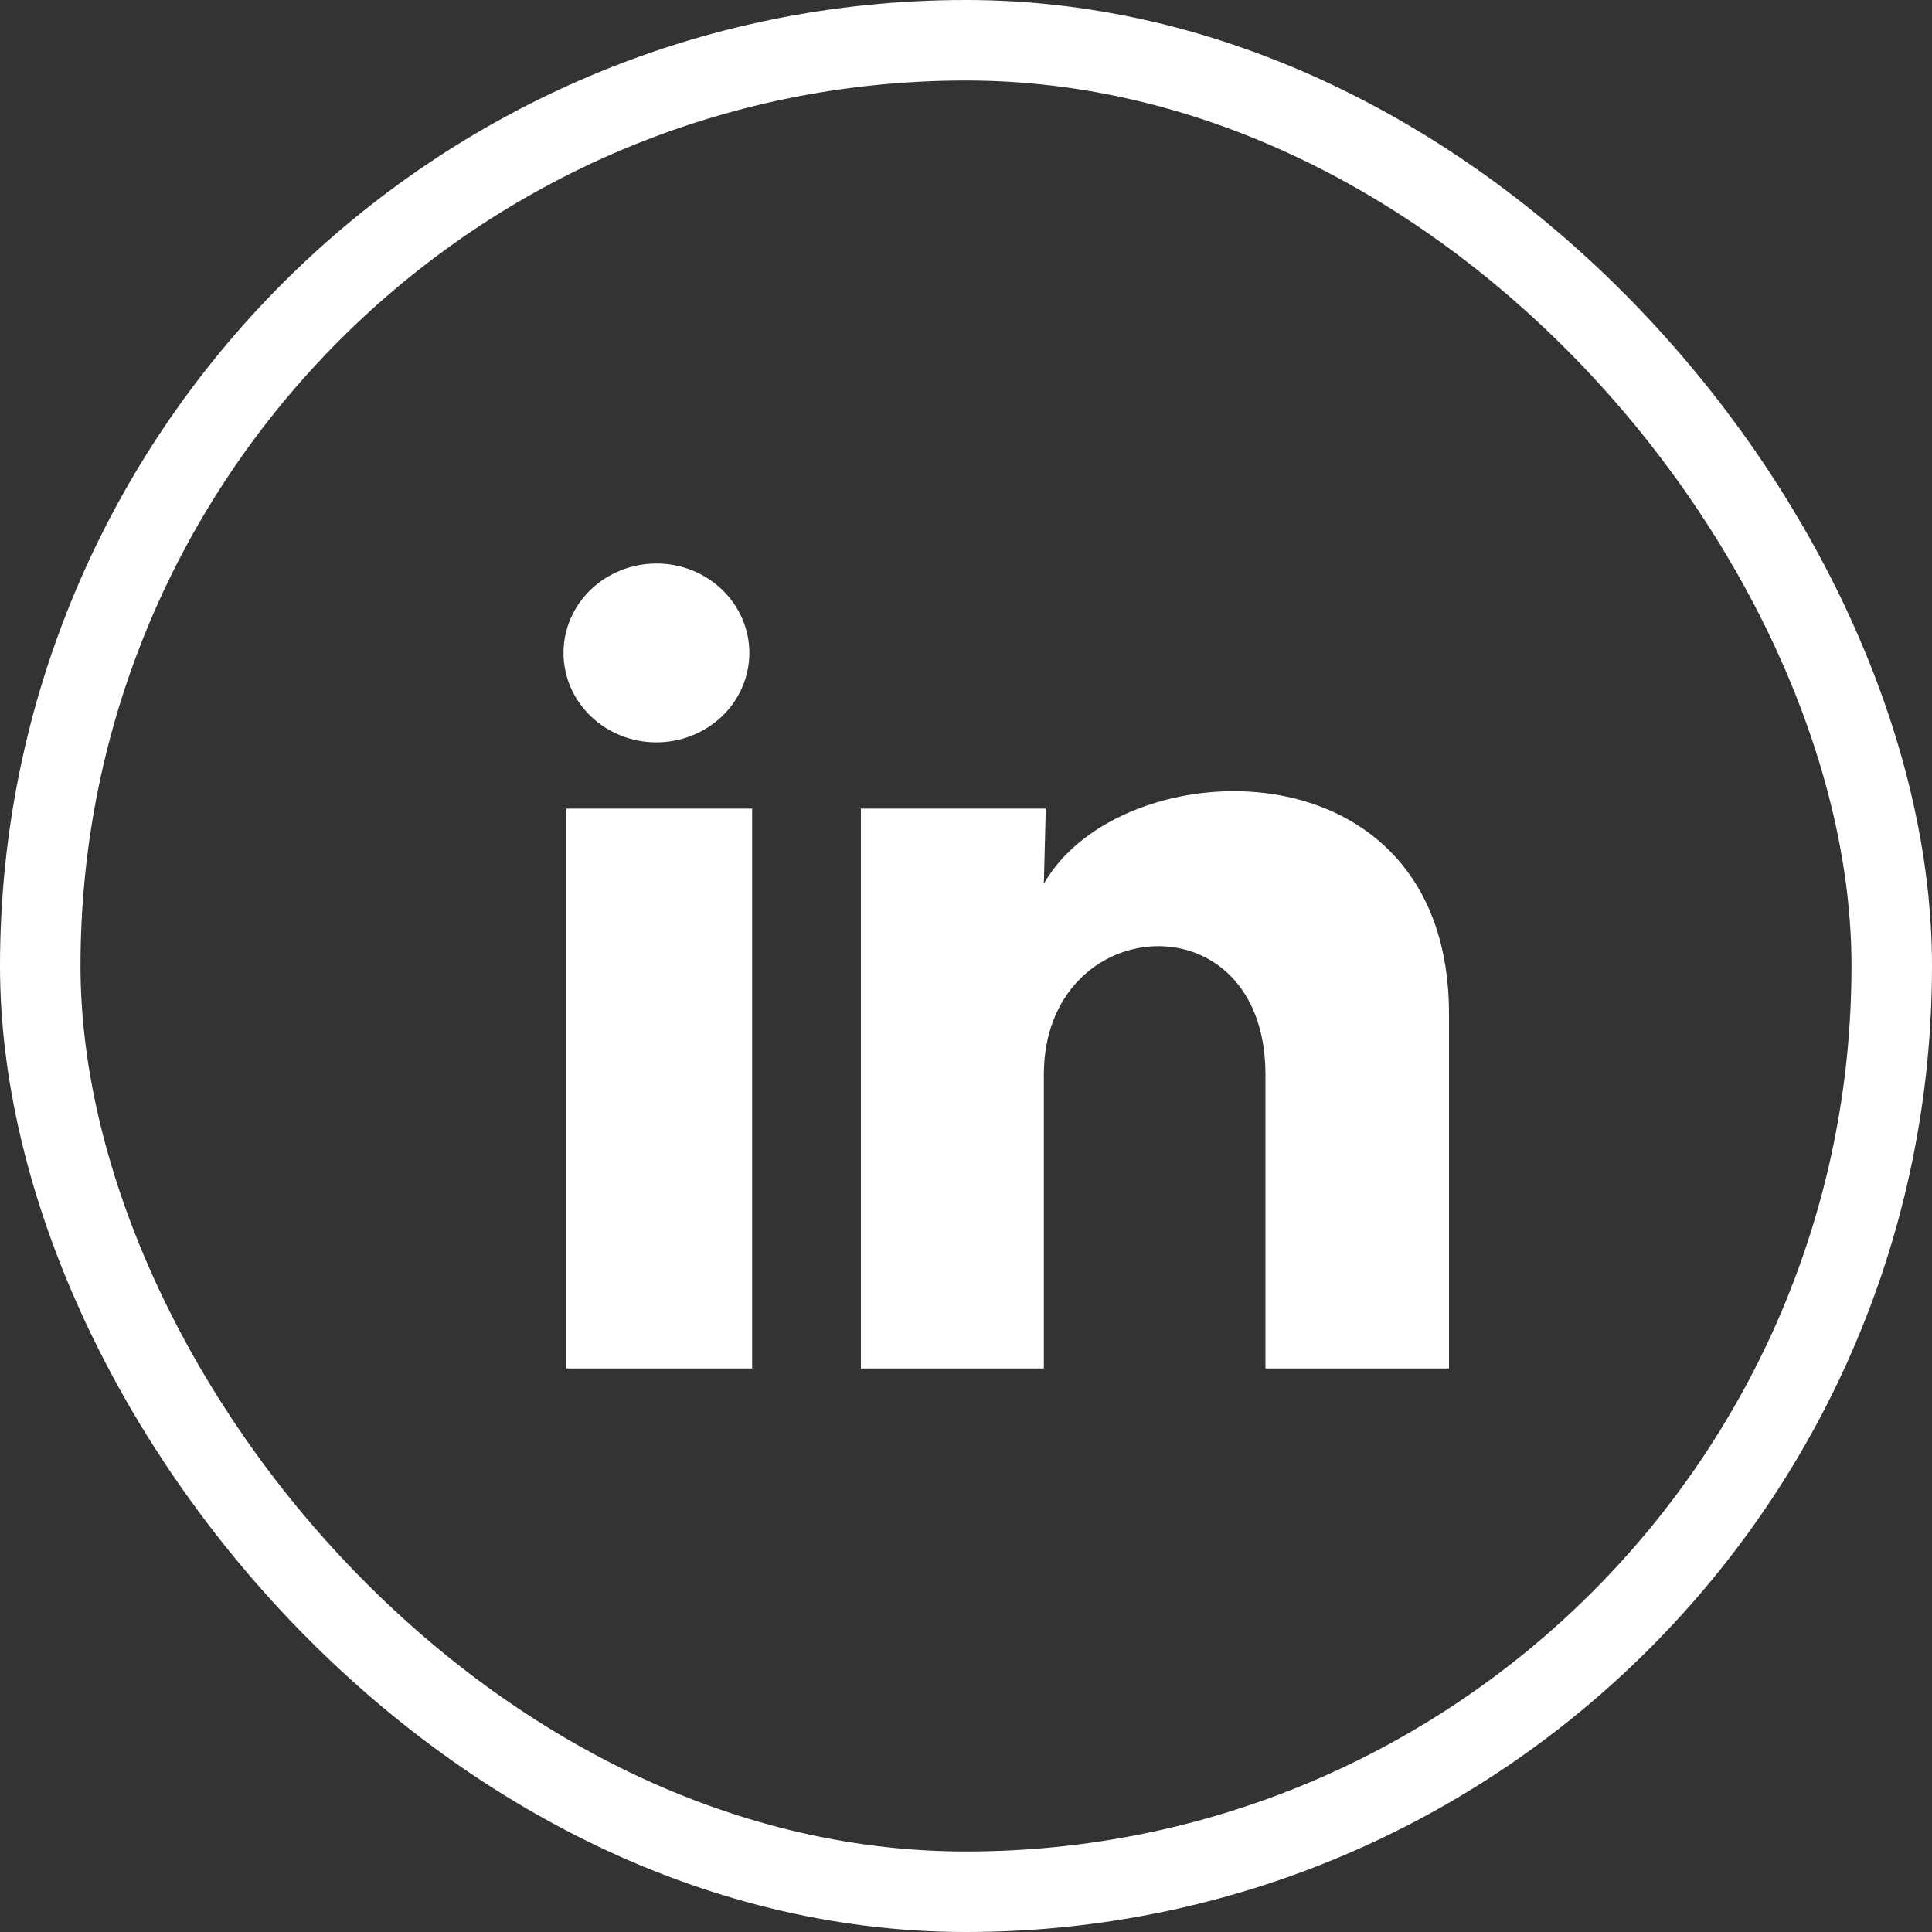
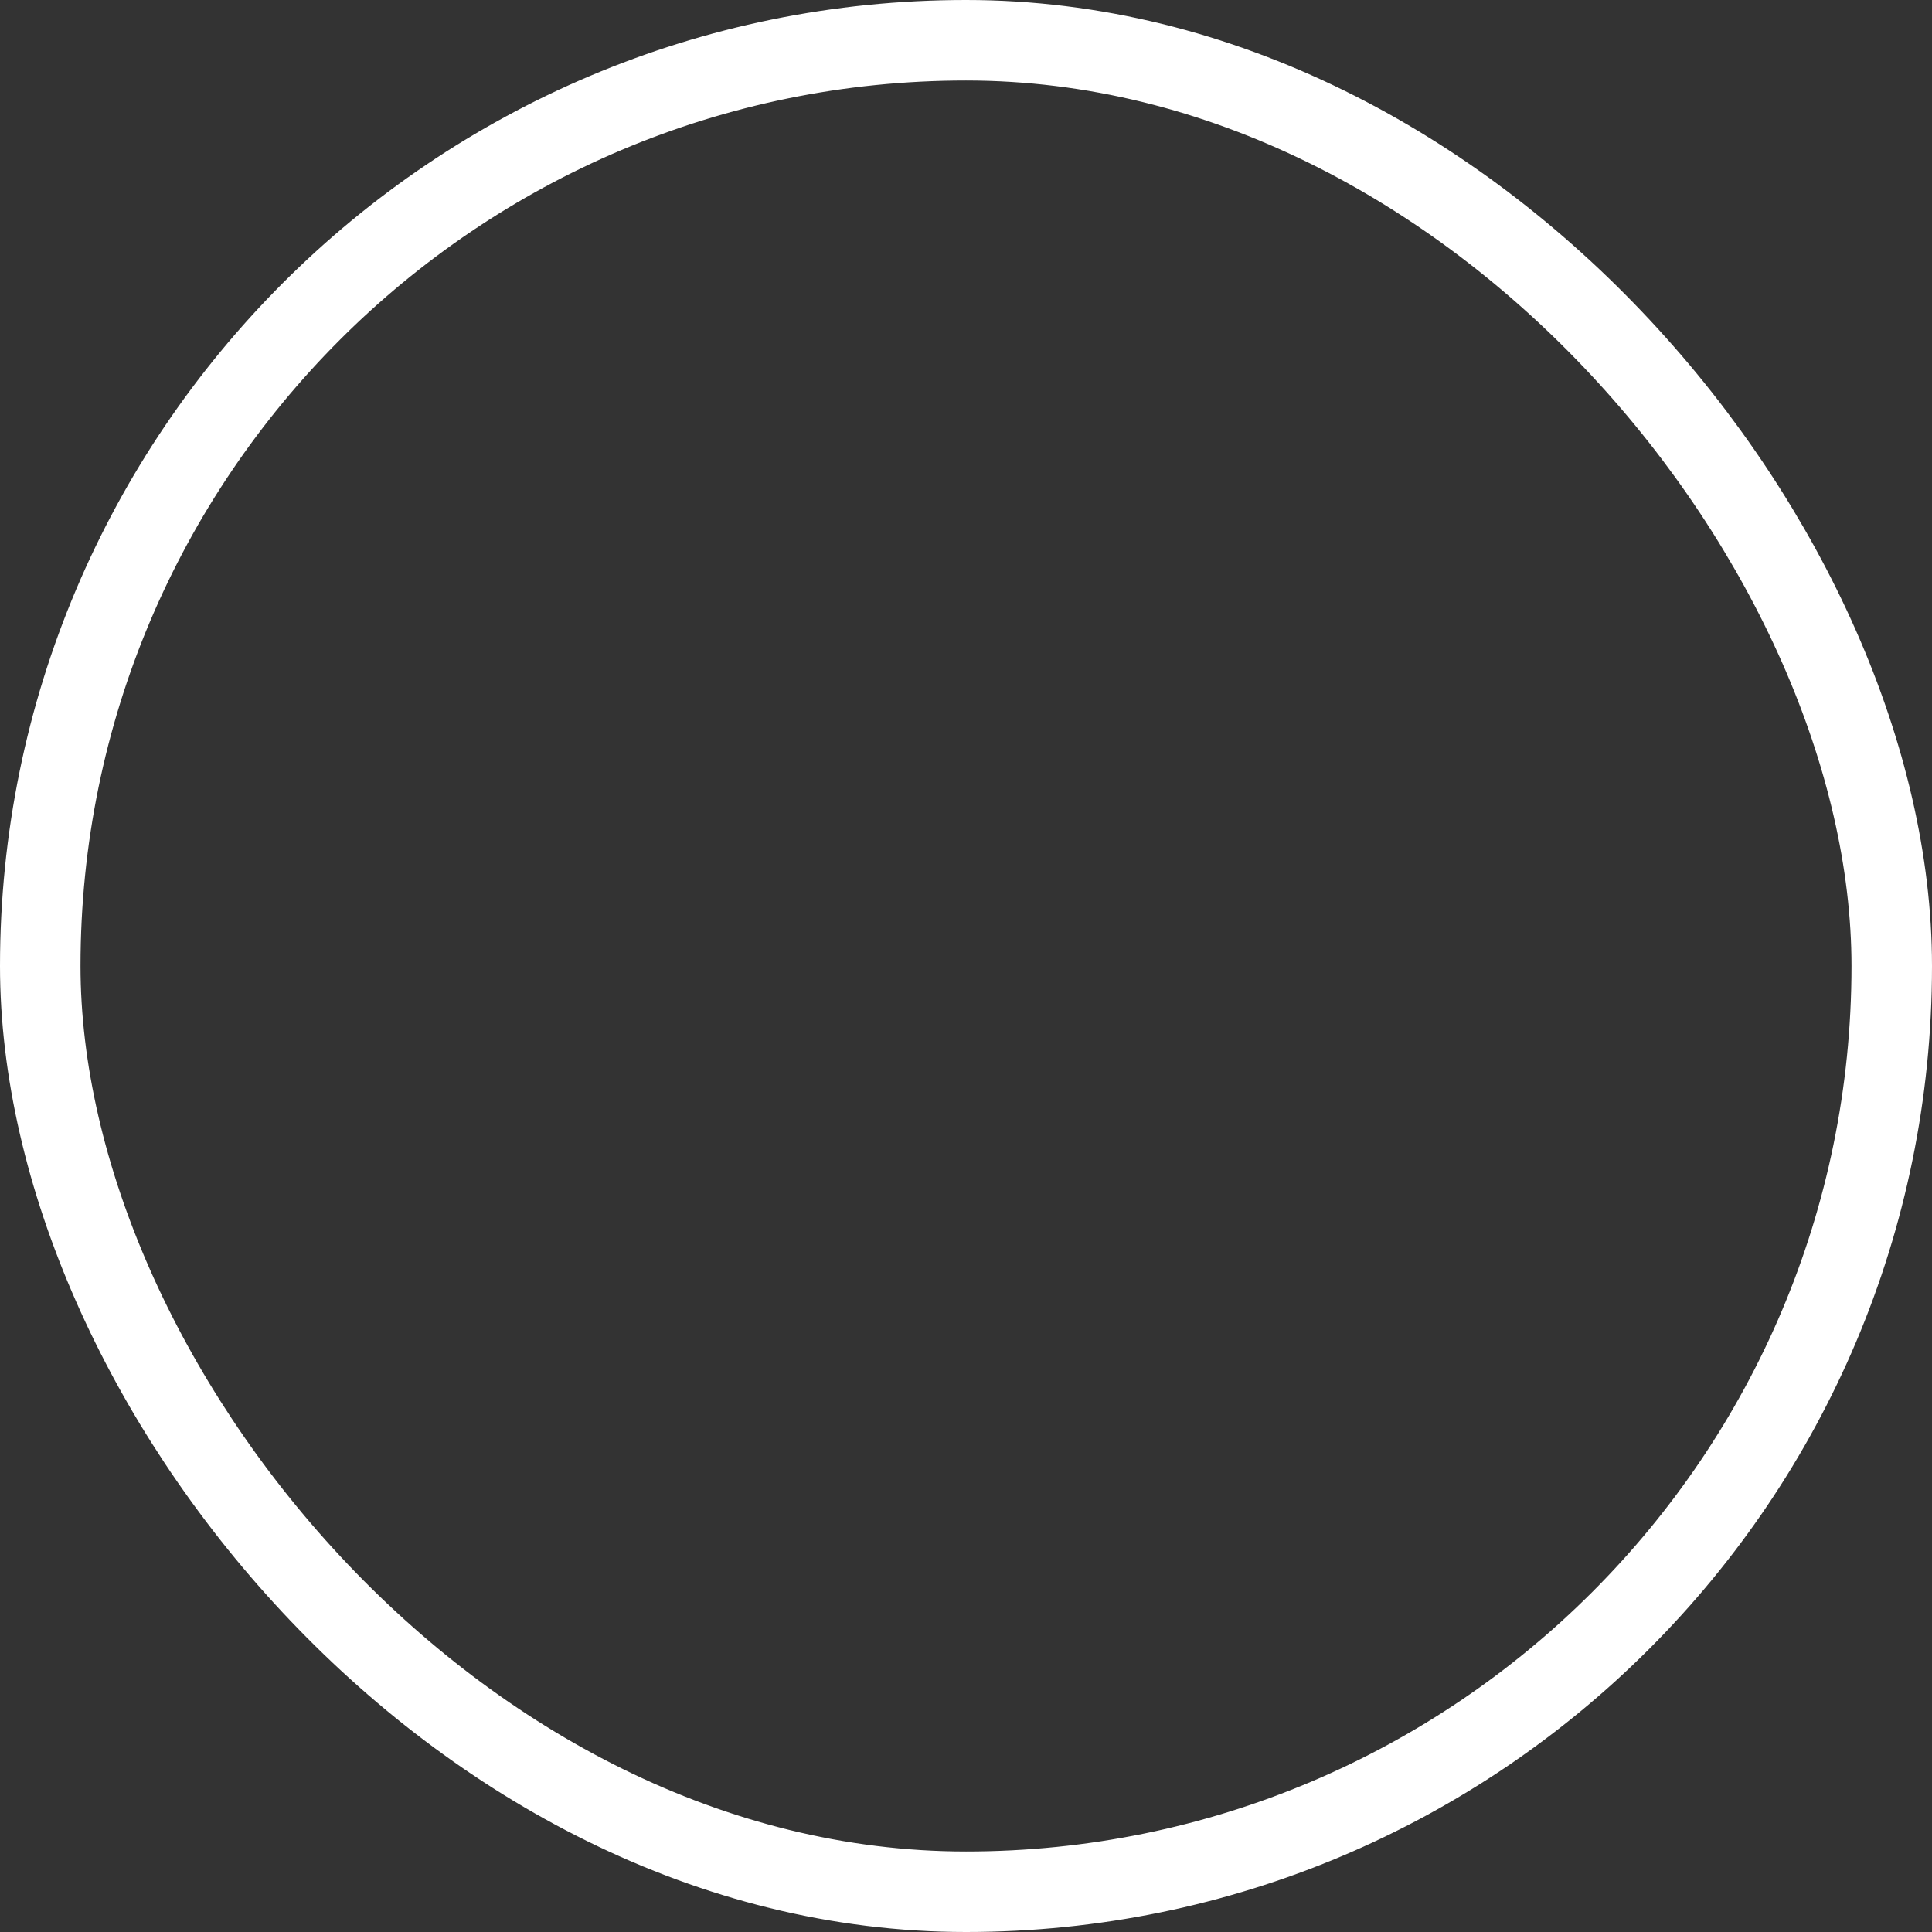
<svg xmlns="http://www.w3.org/2000/svg" width="24" height="24" viewBox="0 0 24 24" fill="none">
  <rect x="0" y="0" width="24" height="24" fill="#333333" stroke="none" />
  <rect x="0.5" y="0.5" width="23" height="23" rx="11.5" stroke="#ffffff" />
-   <path d="M9.309 8.112C9.308 8.406 9.187 8.689 8.97 8.897C8.753 9.105 8.46 9.222 8.154 9.222C7.848 9.222 7.554 9.105 7.338 8.896C7.121 8.688 7 8.405 7 8.11C7 7.816 7.122 7.533 7.338 7.325C7.555 7.117 7.849 7 8.155 7C8.461 7 8.754 7.117 8.971 7.326C9.187 7.534 9.309 7.817 9.309 8.112ZM9.343 10.045H7.035V17H9.343V10.045ZM12.991 10.045H10.694V17H12.967V13.35C12.967 11.317 15.72 11.128 15.72 13.35V17H18V12.595C18 9.167 13.925 9.295 12.967 10.978L12.991 10.045Z" fill="#ffffff" />
</svg>